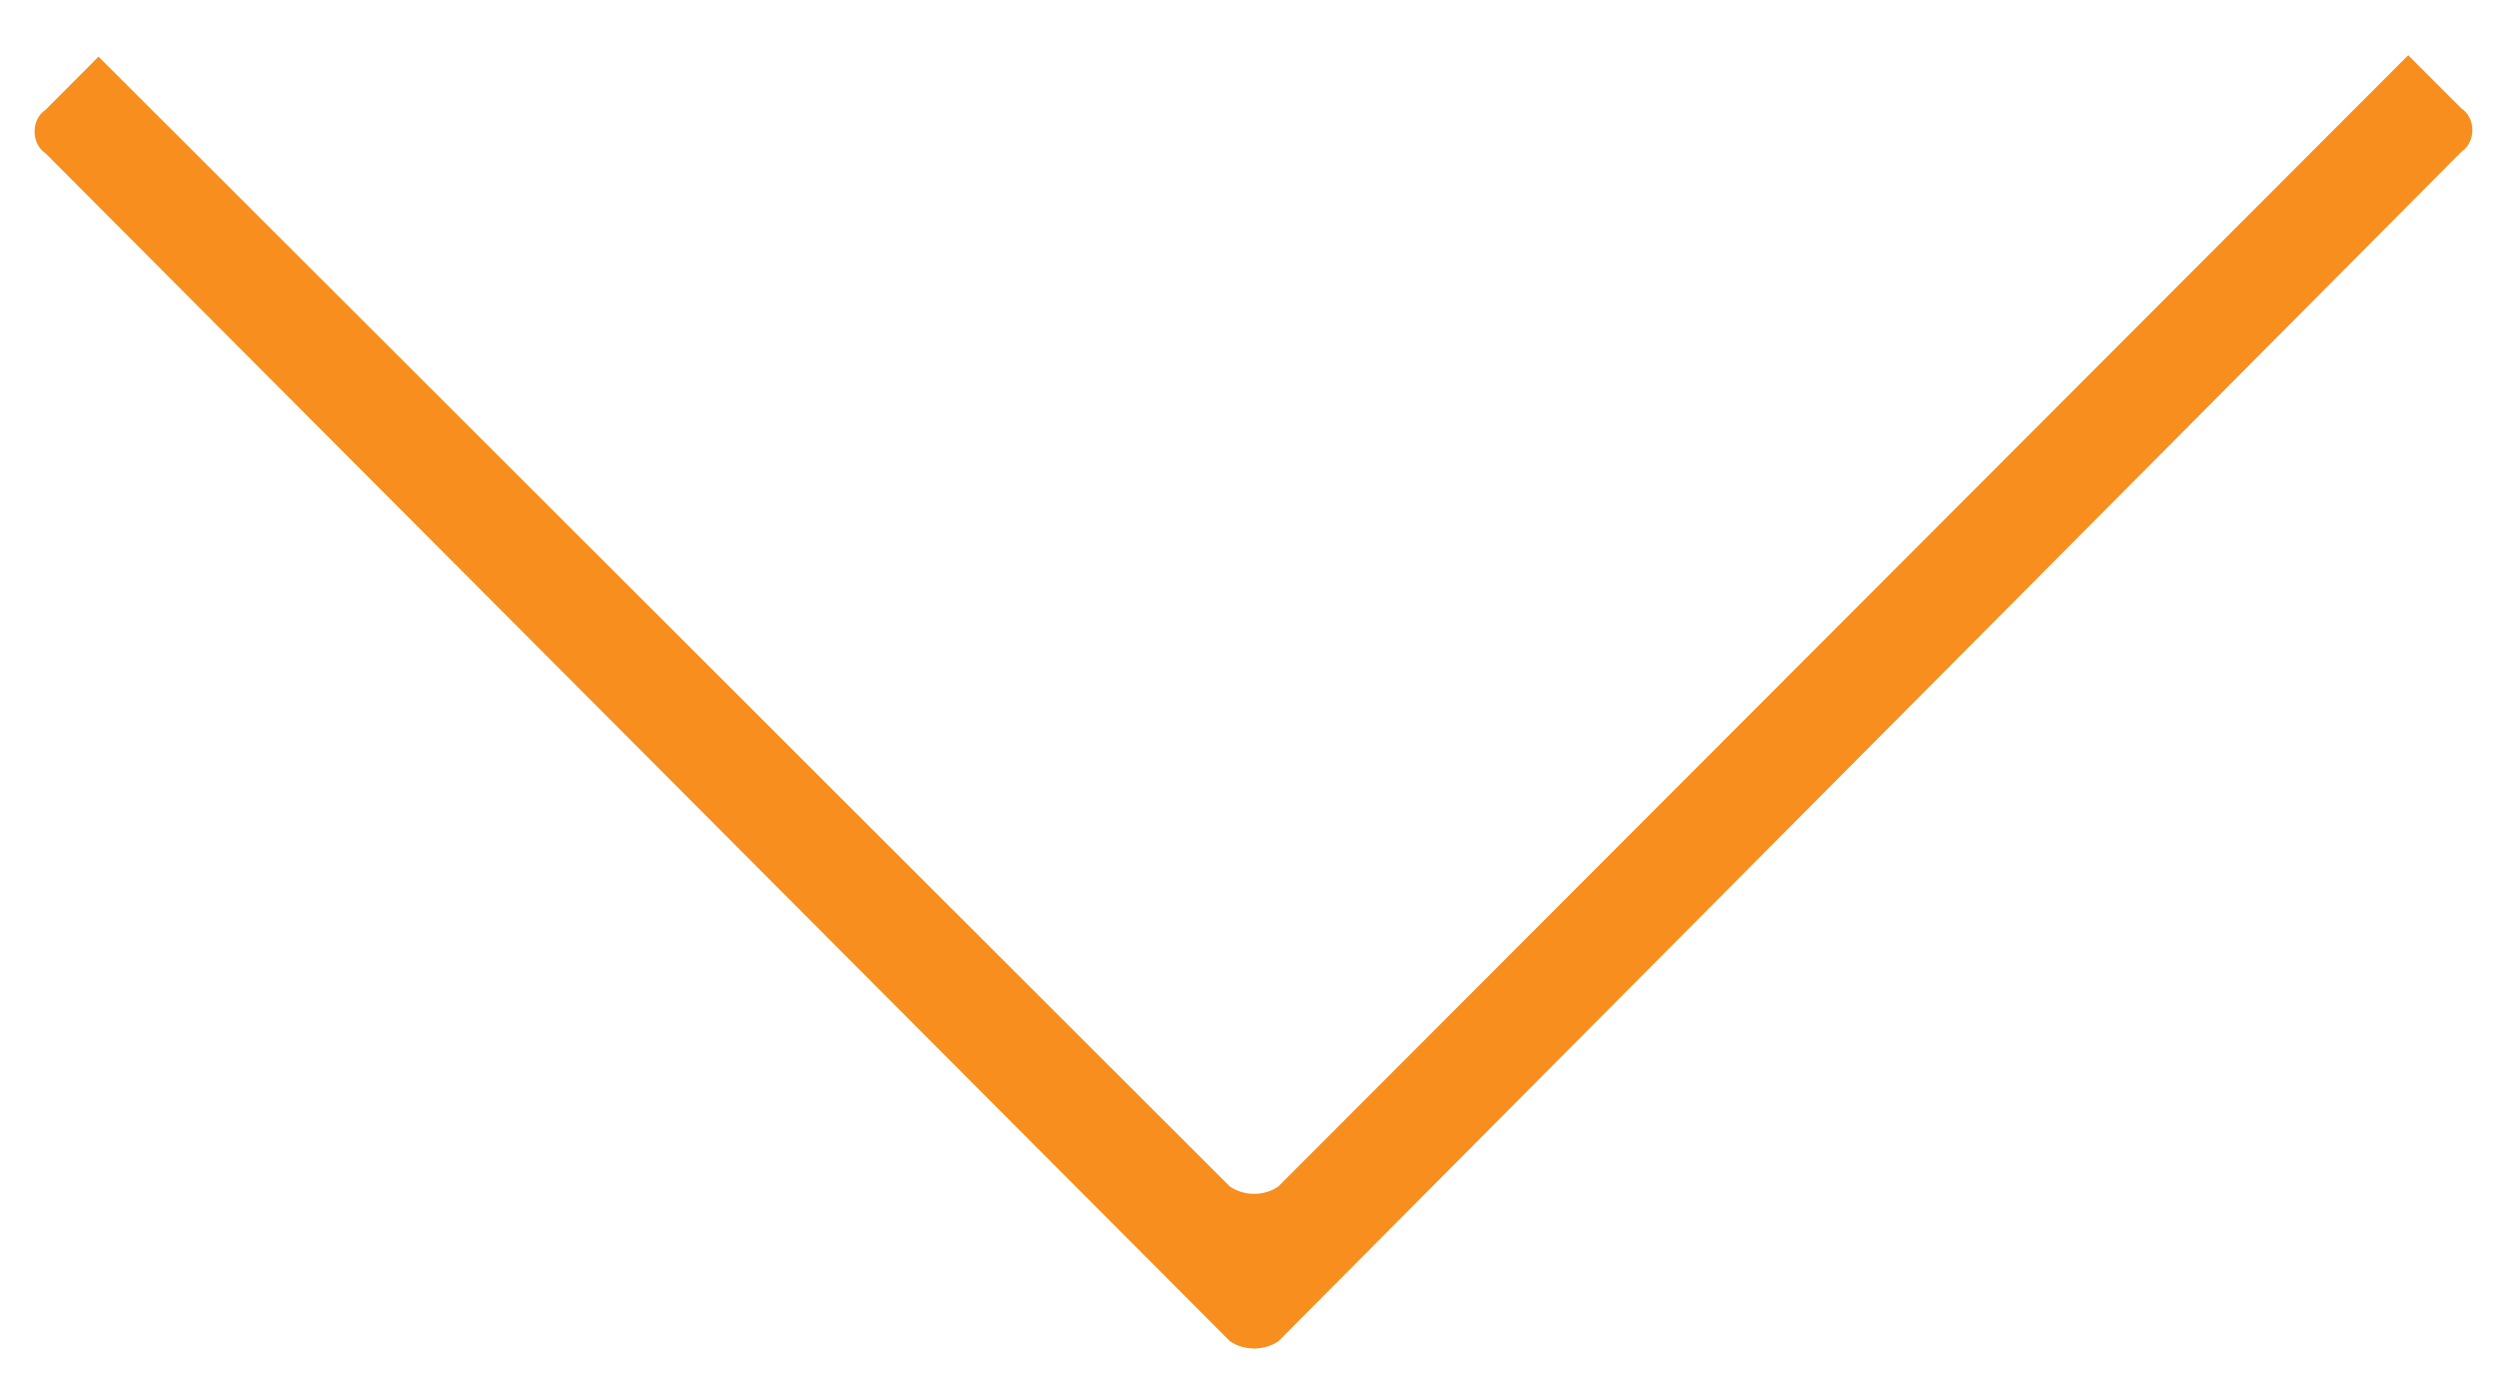
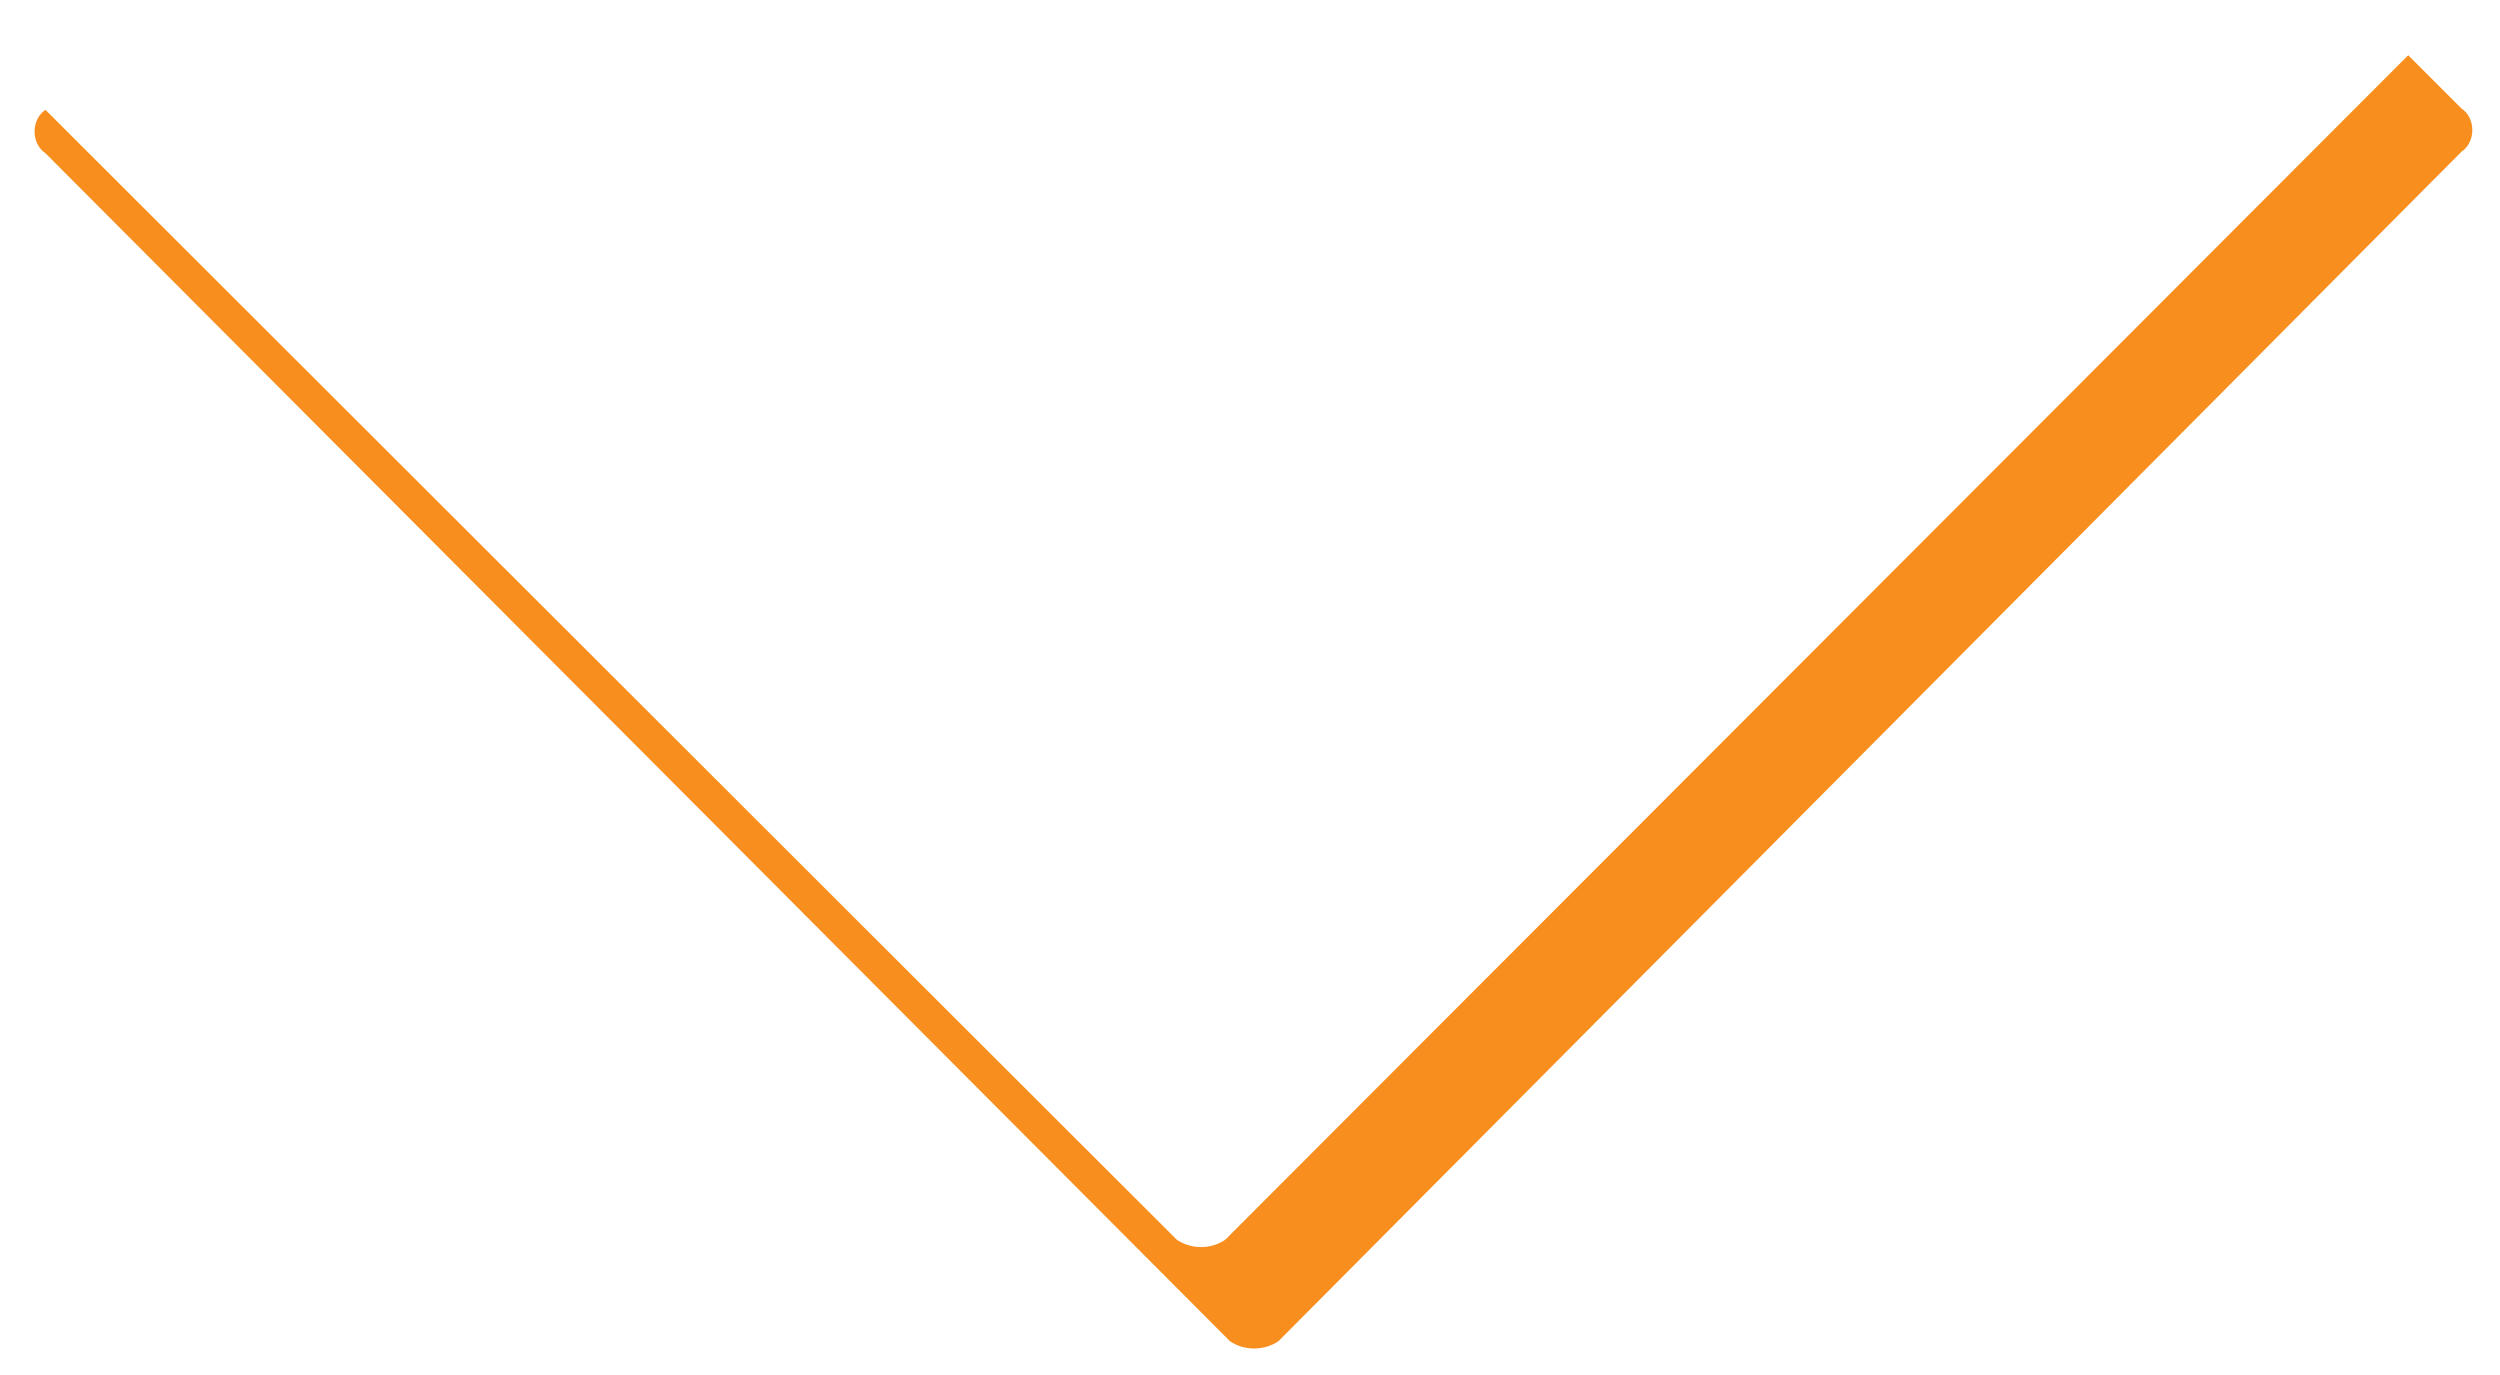
<svg xmlns="http://www.w3.org/2000/svg" version="1.1" baseProfile="tiny" id="Layer_1" x="0px" y="0px" width="57.387px" height="31.573px" viewBox="0 0 57.387 31.573" xml:space="preserve">
  <g>
-     <path fill="#F78E1E" d="M1.044,2.522l1.218-1.222l25.97,25.937c0.333,0.223,0.777,0.223,1.11,0L55.28,1.268l1.22,1.22   c0.335,0.22,0.336,0.773,0.001,0.996L29.344,30.789c-0.333,0.221-0.777,0.221-1.109,0L1.045,3.519   C0.711,3.296,0.71,2.743,1.044,2.522" />
+     <path fill="#F78E1E" d="M1.044,2.522l25.97,25.937c0.333,0.223,0.777,0.223,1.11,0L55.28,1.268l1.22,1.22   c0.335,0.22,0.336,0.773,0.001,0.996L29.344,30.789c-0.333,0.221-0.777,0.221-1.109,0L1.045,3.519   C0.711,3.296,0.71,2.743,1.044,2.522" />
  </g>
</svg>